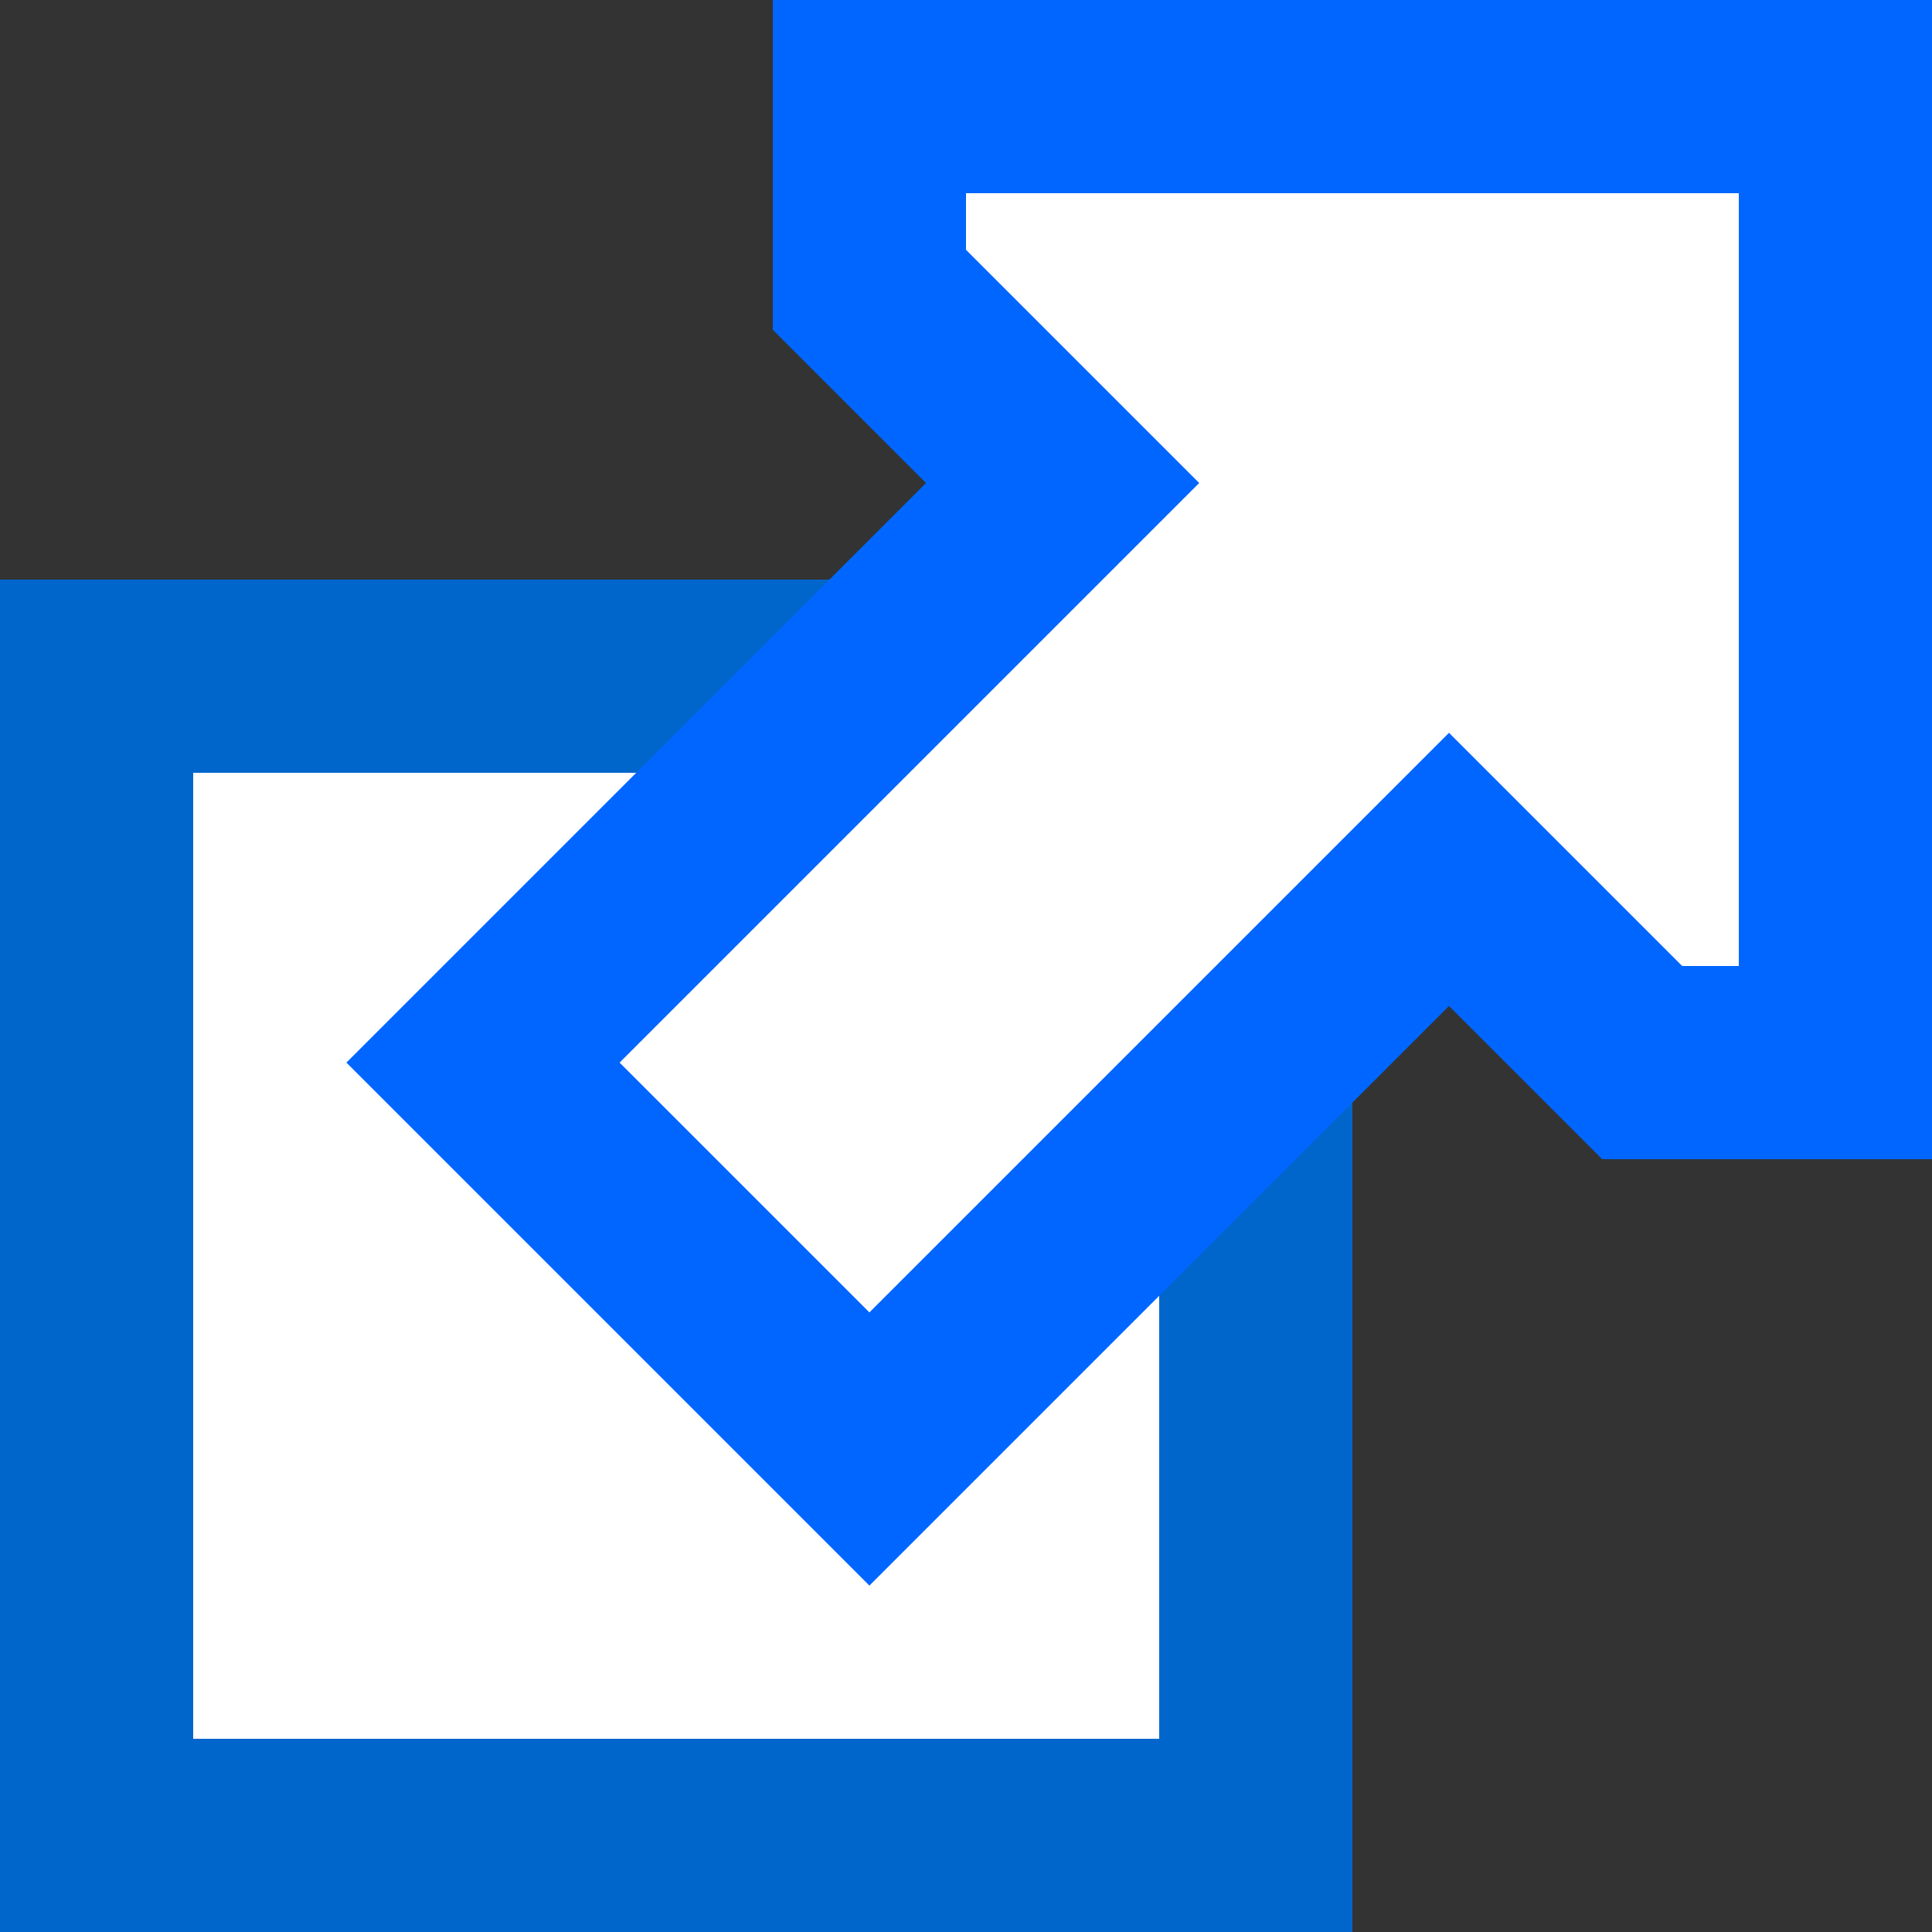
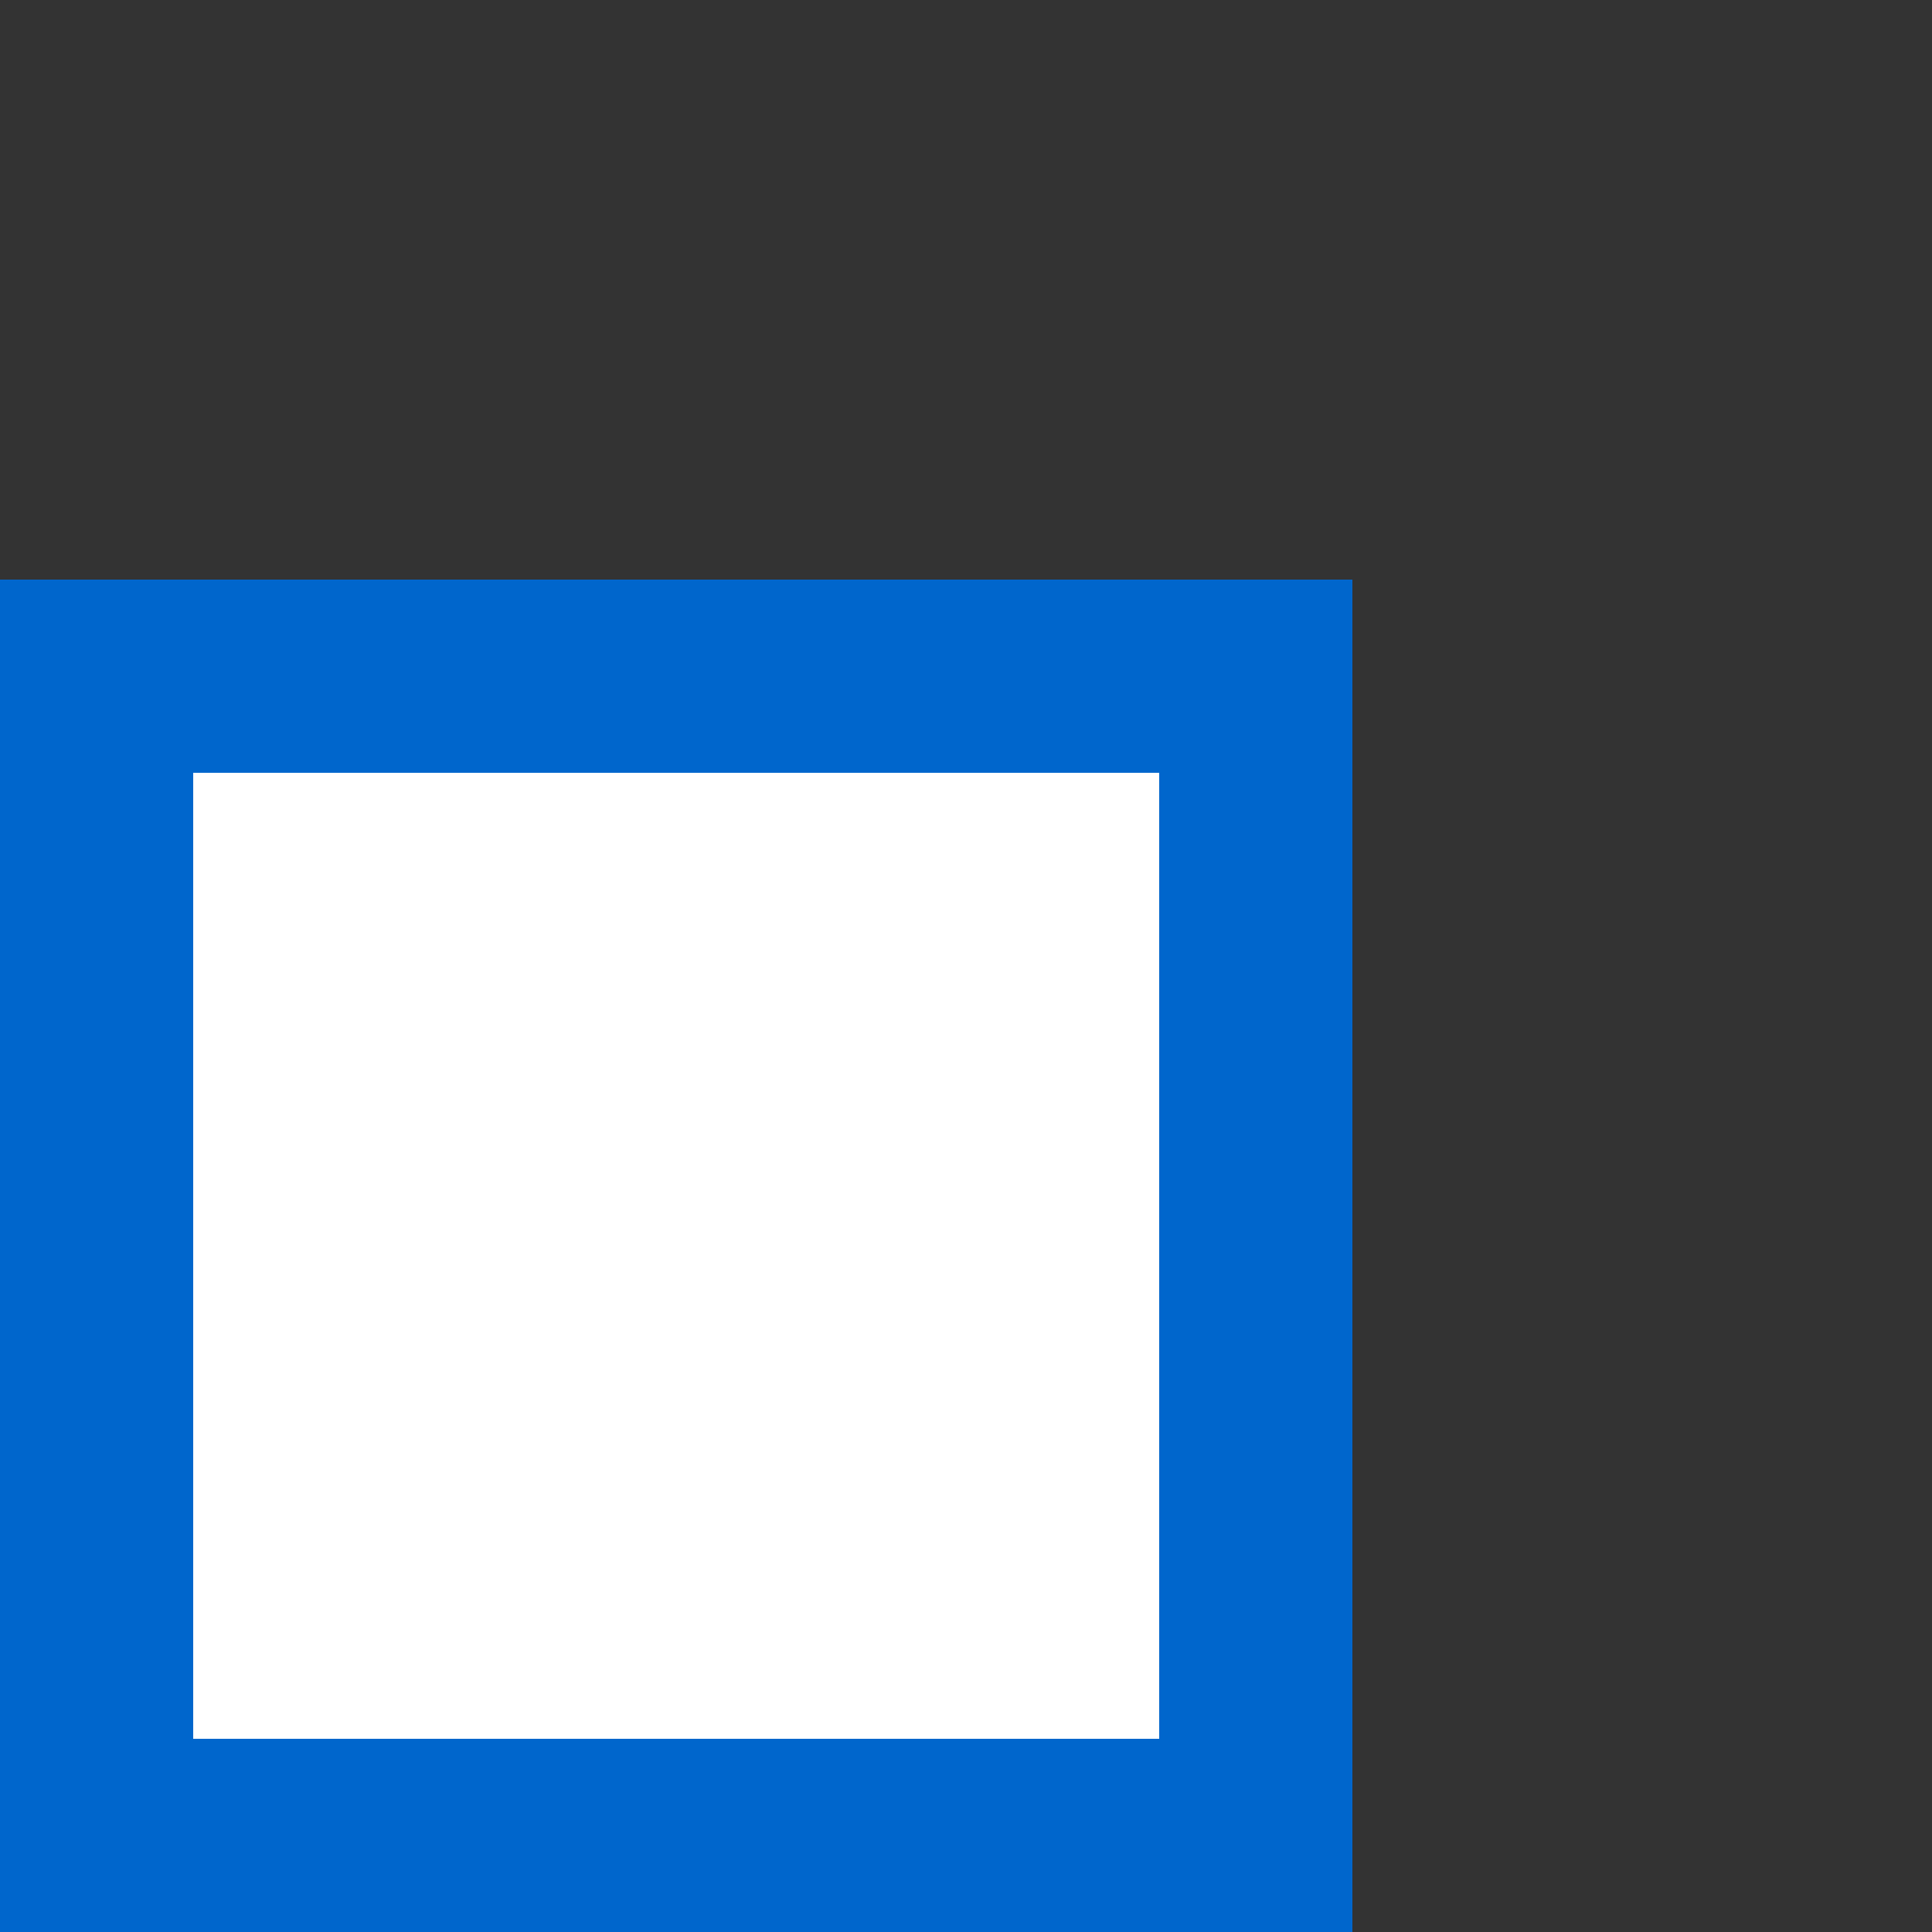
<svg xmlns="http://www.w3.org/2000/svg" version="1.0" width="1000" height="1000" id="svg8228">
  <rect width="100%" height="100%" fill="#333333" stroke="none" />
  <defs id="defs8230" />
  <g transform="translate(-623.571,-621.648)" id="layer1">
    <path d="M 673.571,971.648 L 1273.571,971.648 L 1273.571,1571.648 L 673.571,1571.648 L 673.571,971.648 z " style="fill:white;fill-opacity:1;stroke:#06c;stroke-width:100;stroke-linejoin:miter;stroke-miterlimit:4;stroke-dasharray:none;stroke-dashoffset:0;stroke-opacity:1" id="rect8297" />
-     <path d="M 1073.571,771.648 L 1073.571,671.648 L 1573.571,671.648 L 1573.571,1171.648 L 1473.571,1171.648 L 1373.571,1071.648 L 1073.571,1371.648 L 873.571,1171.648 L 1173.571,871.648 L 1073.571,771.648 z " style="fill:white;fill-opacity:1;stroke:#06f;stroke-width:100;stroke-linejoin:miter;stroke-miterlimit:4;stroke-dasharray:none;stroke-dashoffset:0;stroke-opacity:1" id="path9193" />
  </g>
</svg>